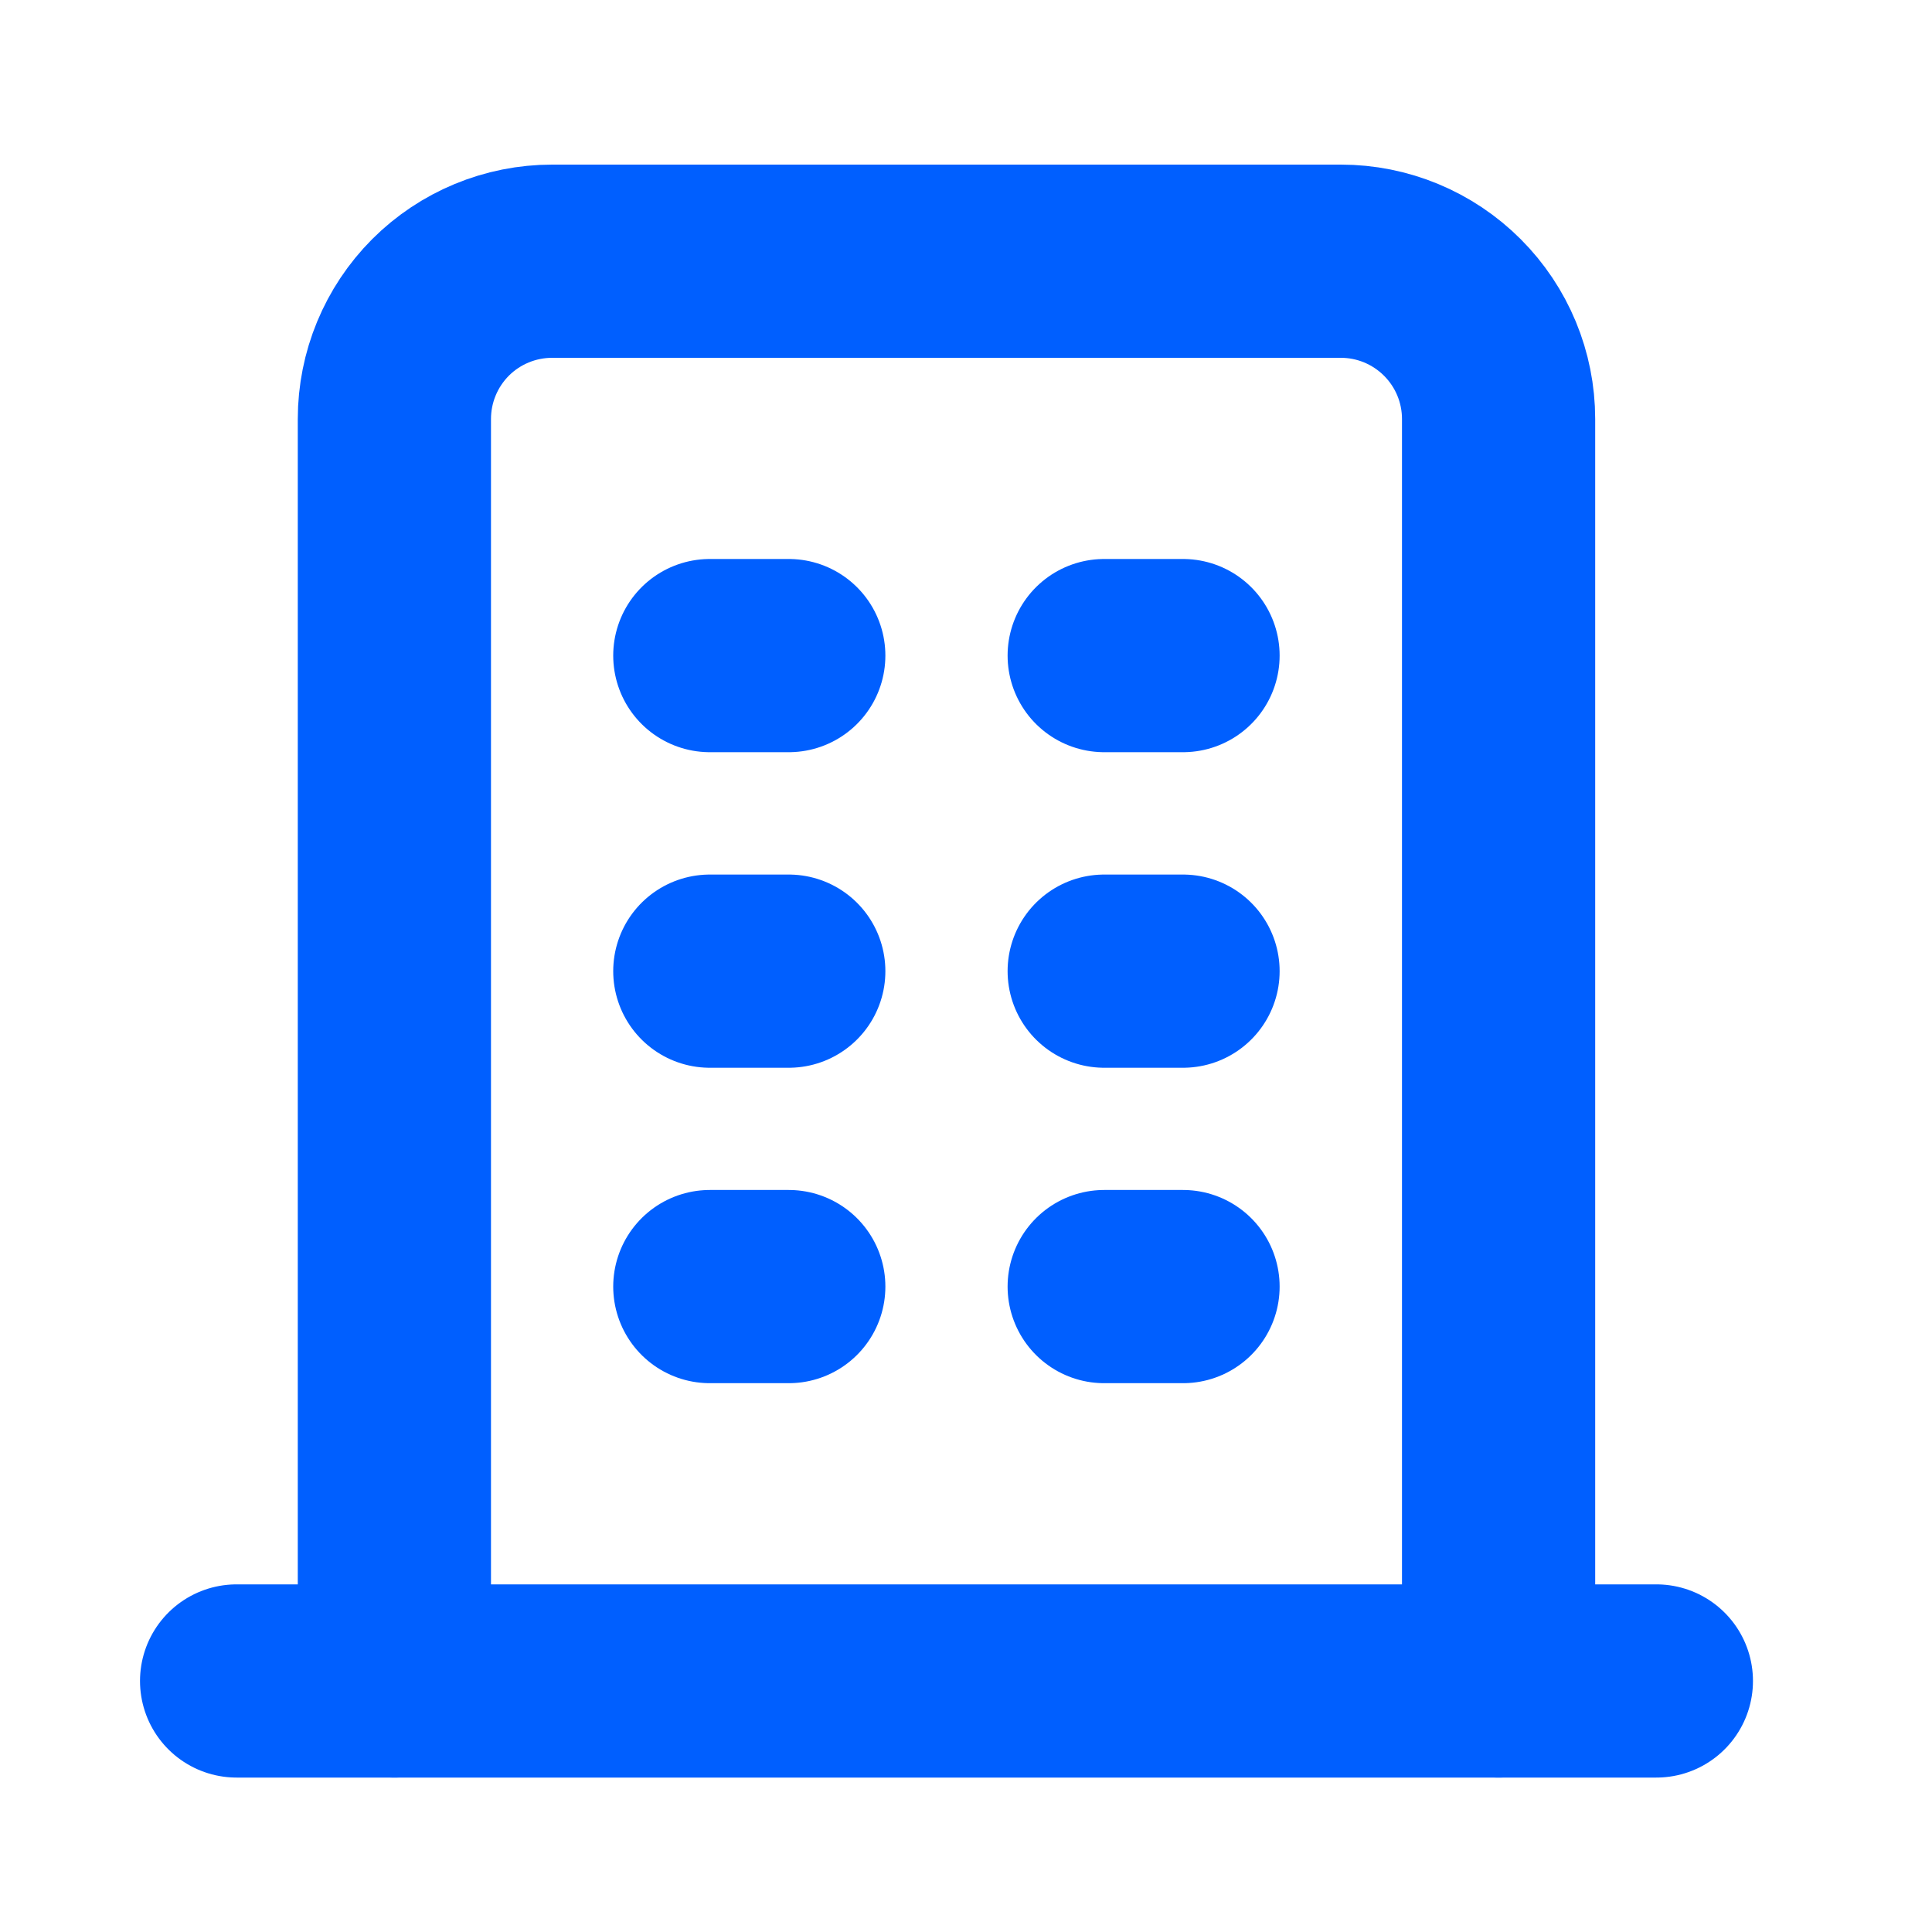
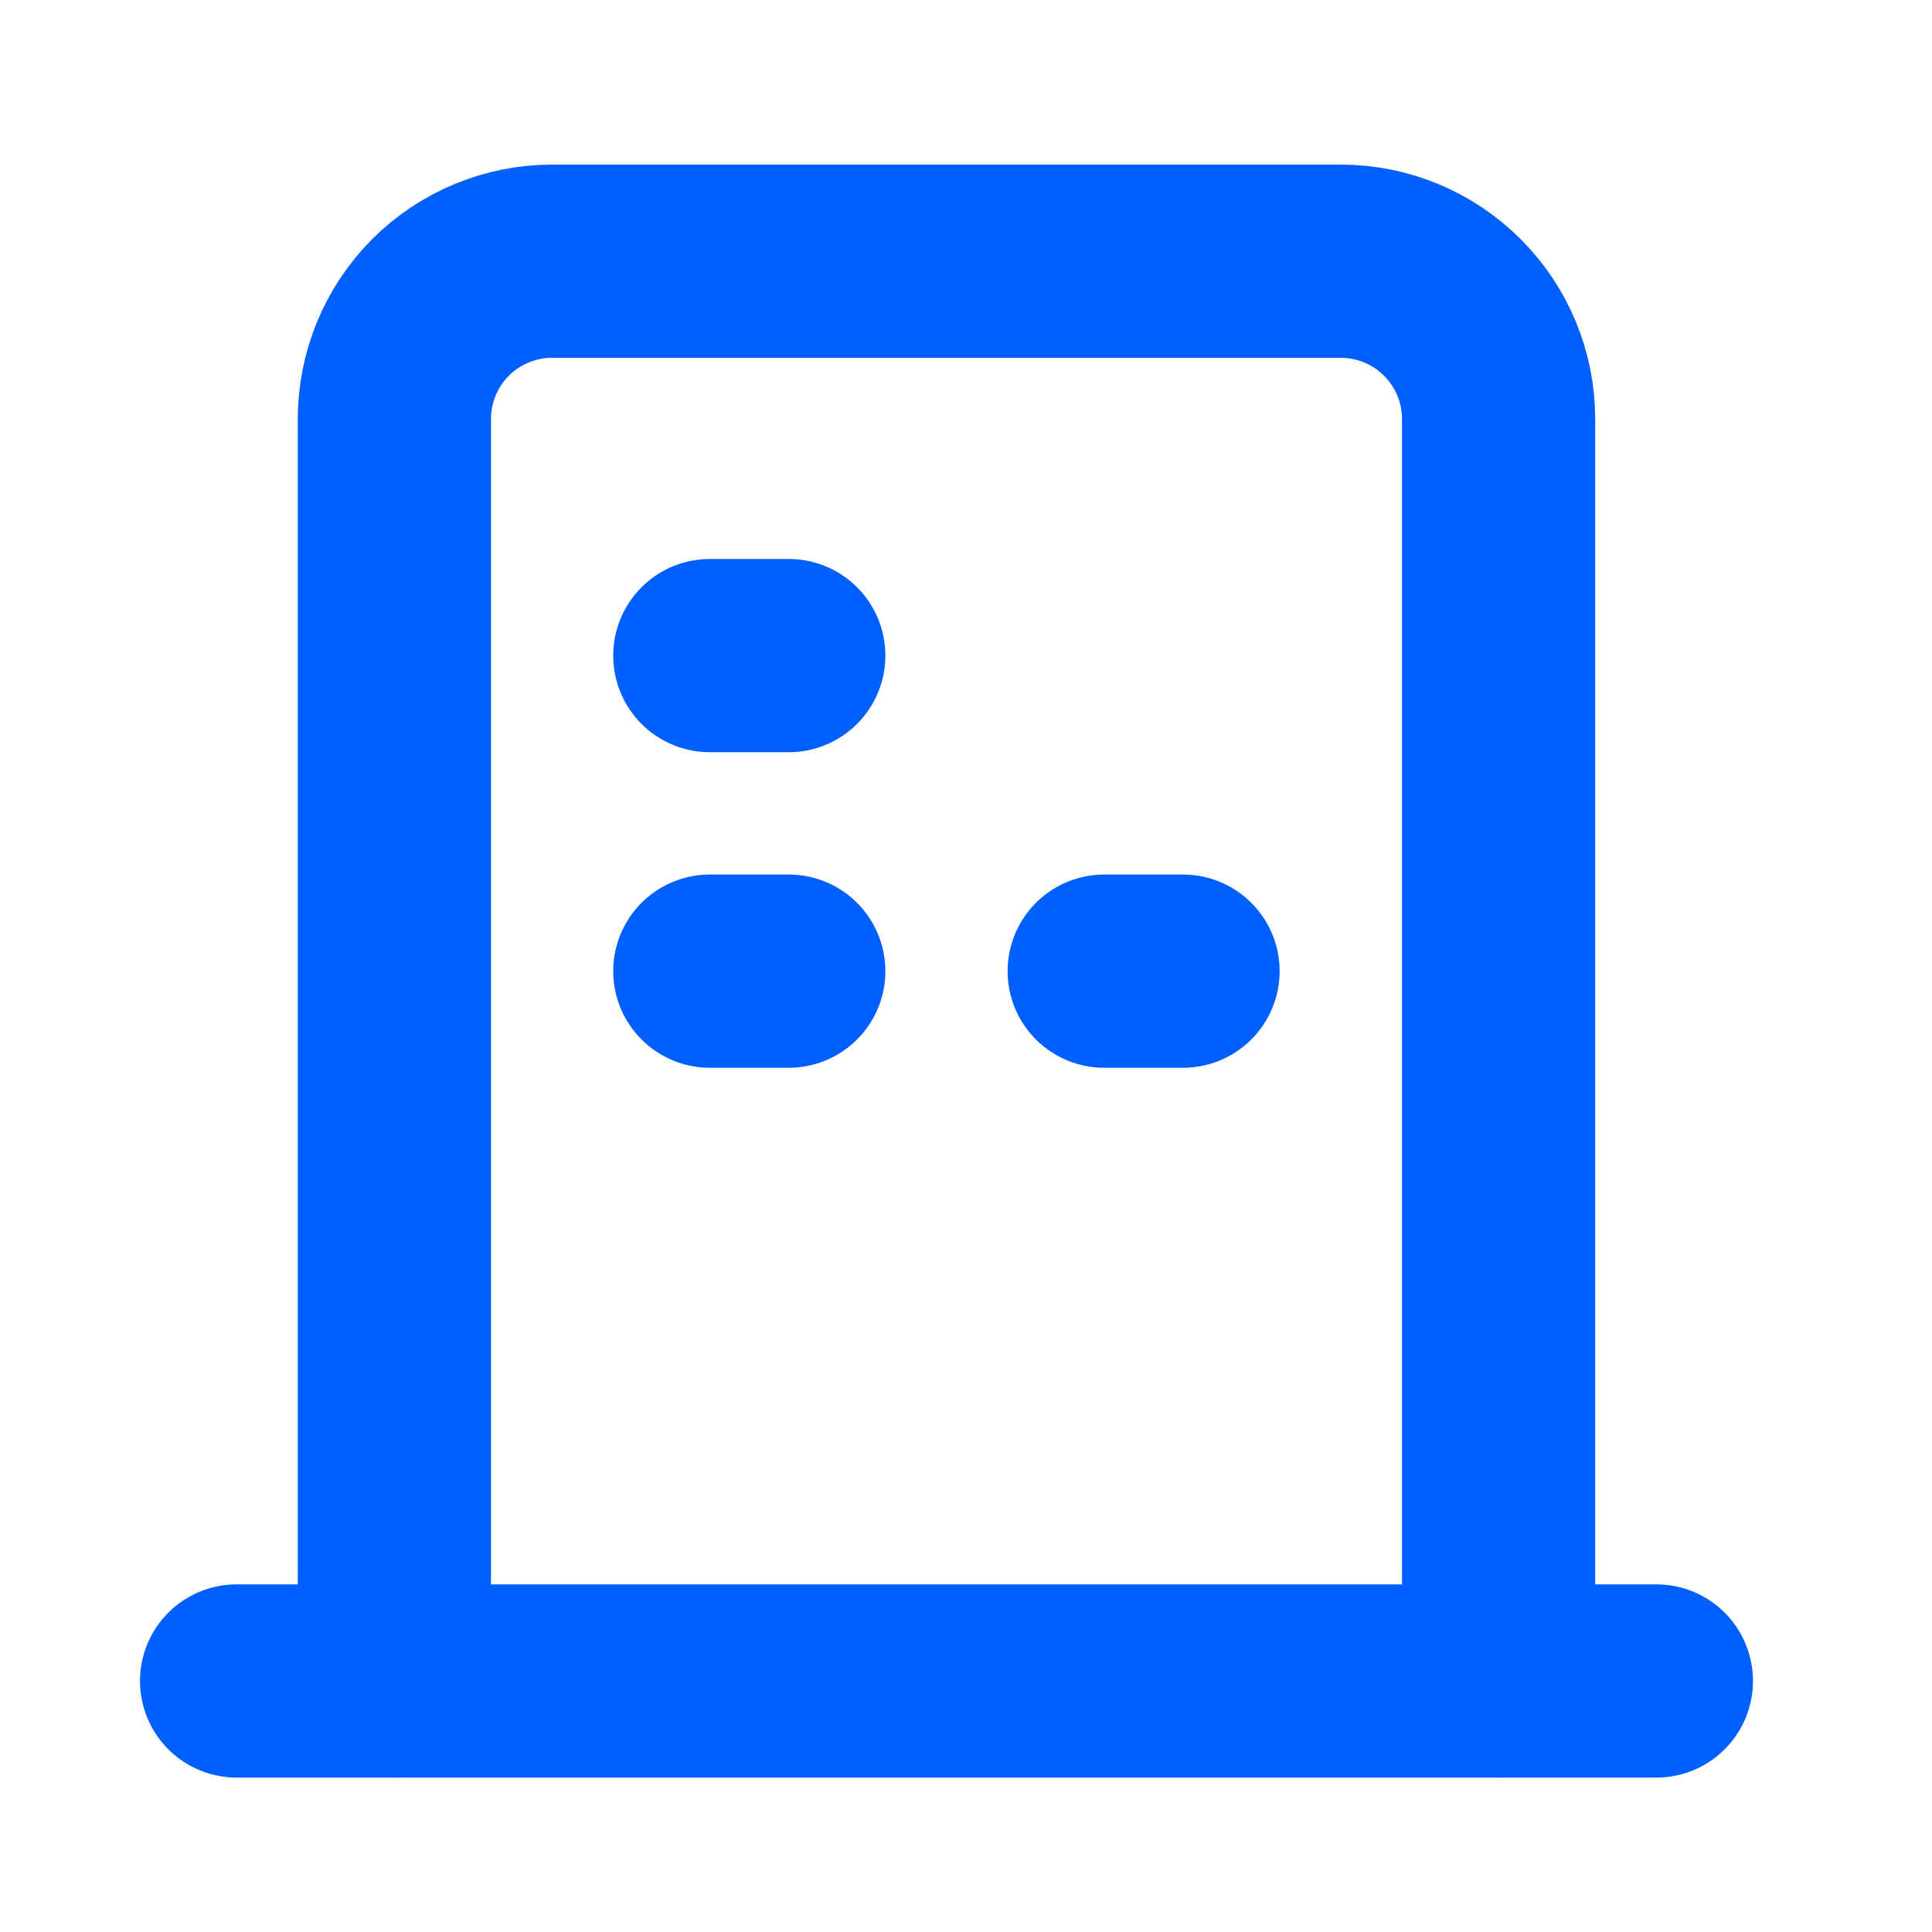
<svg xmlns="http://www.w3.org/2000/svg" width="15" height="15" viewBox="0 0 15 15" fill="none">
  <g clip-path="url(#clip0_101_7116)">
    <path d="M1.837 13.051H12.86" stroke="#005FFF" stroke-width="1.5" stroke-linecap="round" stroke-linejoin="round" />
    <path d="M5.511 5.09H6.124" stroke="#005FFF" stroke-width="1.5" stroke-linecap="round" stroke-linejoin="round" />
    <path d="M5.511 7.54H6.124" stroke="#005FFF" stroke-width="1.5" stroke-linecap="round" stroke-linejoin="round" />
-     <path d="M5.511 9.989H6.124" stroke="#005FFF" stroke-width="1.5" stroke-linecap="round" stroke-linejoin="round" />
-     <path d="M8.573 5.09H9.185" stroke="#005FFF" stroke-width="1.5" stroke-linecap="round" stroke-linejoin="round" />
    <path d="M8.573 7.54H9.185" stroke="#005FFF" stroke-width="1.5" stroke-linecap="round" stroke-linejoin="round" />
-     <path d="M8.573 9.989H9.185" stroke="#005FFF" stroke-width="1.5" stroke-linecap="round" stroke-linejoin="round" />
    <path d="M3.062 13.051V3.253C3.062 2.928 3.191 2.617 3.42 2.387C3.65 2.157 3.962 2.028 4.287 2.028H10.41C10.735 2.028 11.046 2.157 11.276 2.387C11.506 2.617 11.635 2.928 11.635 3.253V13.051" stroke="#005FFF" stroke-width="1.5" stroke-linecap="round" stroke-linejoin="round" />
  </g>
  <defs>
    <clipPath id="clip0_101_7116">
      <rect width="14.697" height="14.697" fill="white" transform="translate(0 0.191)" />
    </clipPath>
  </defs>
</svg>